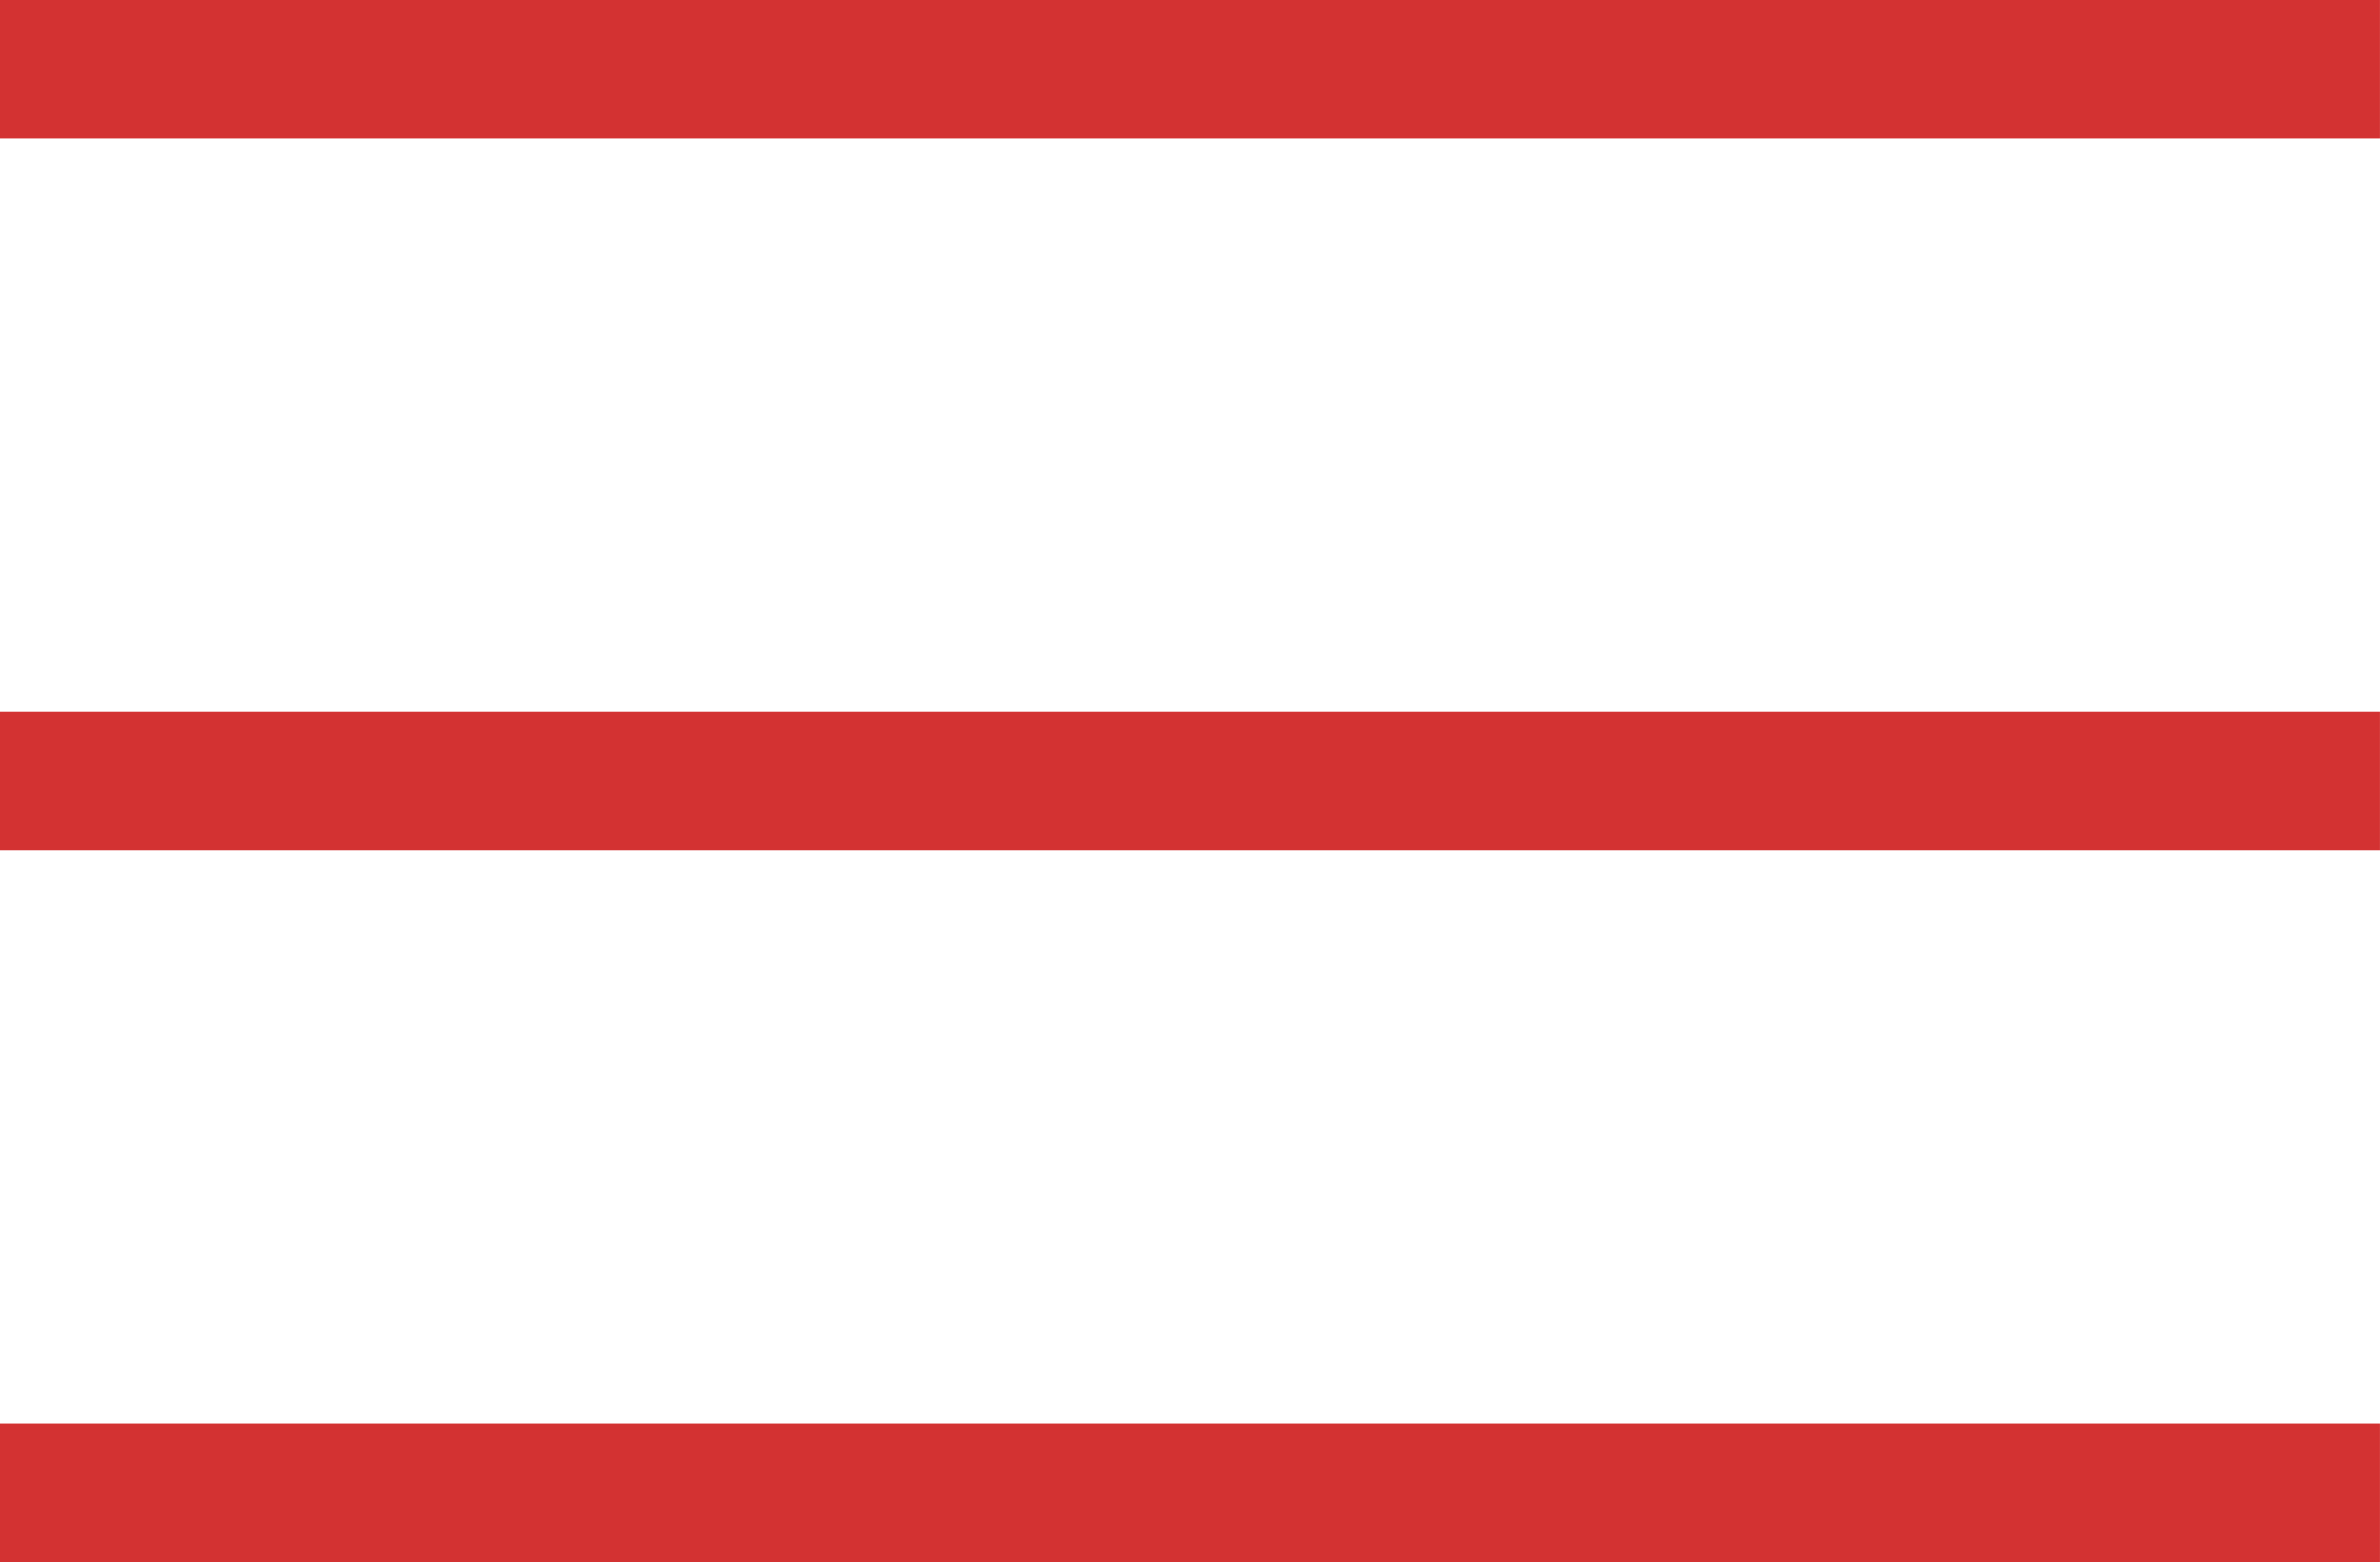
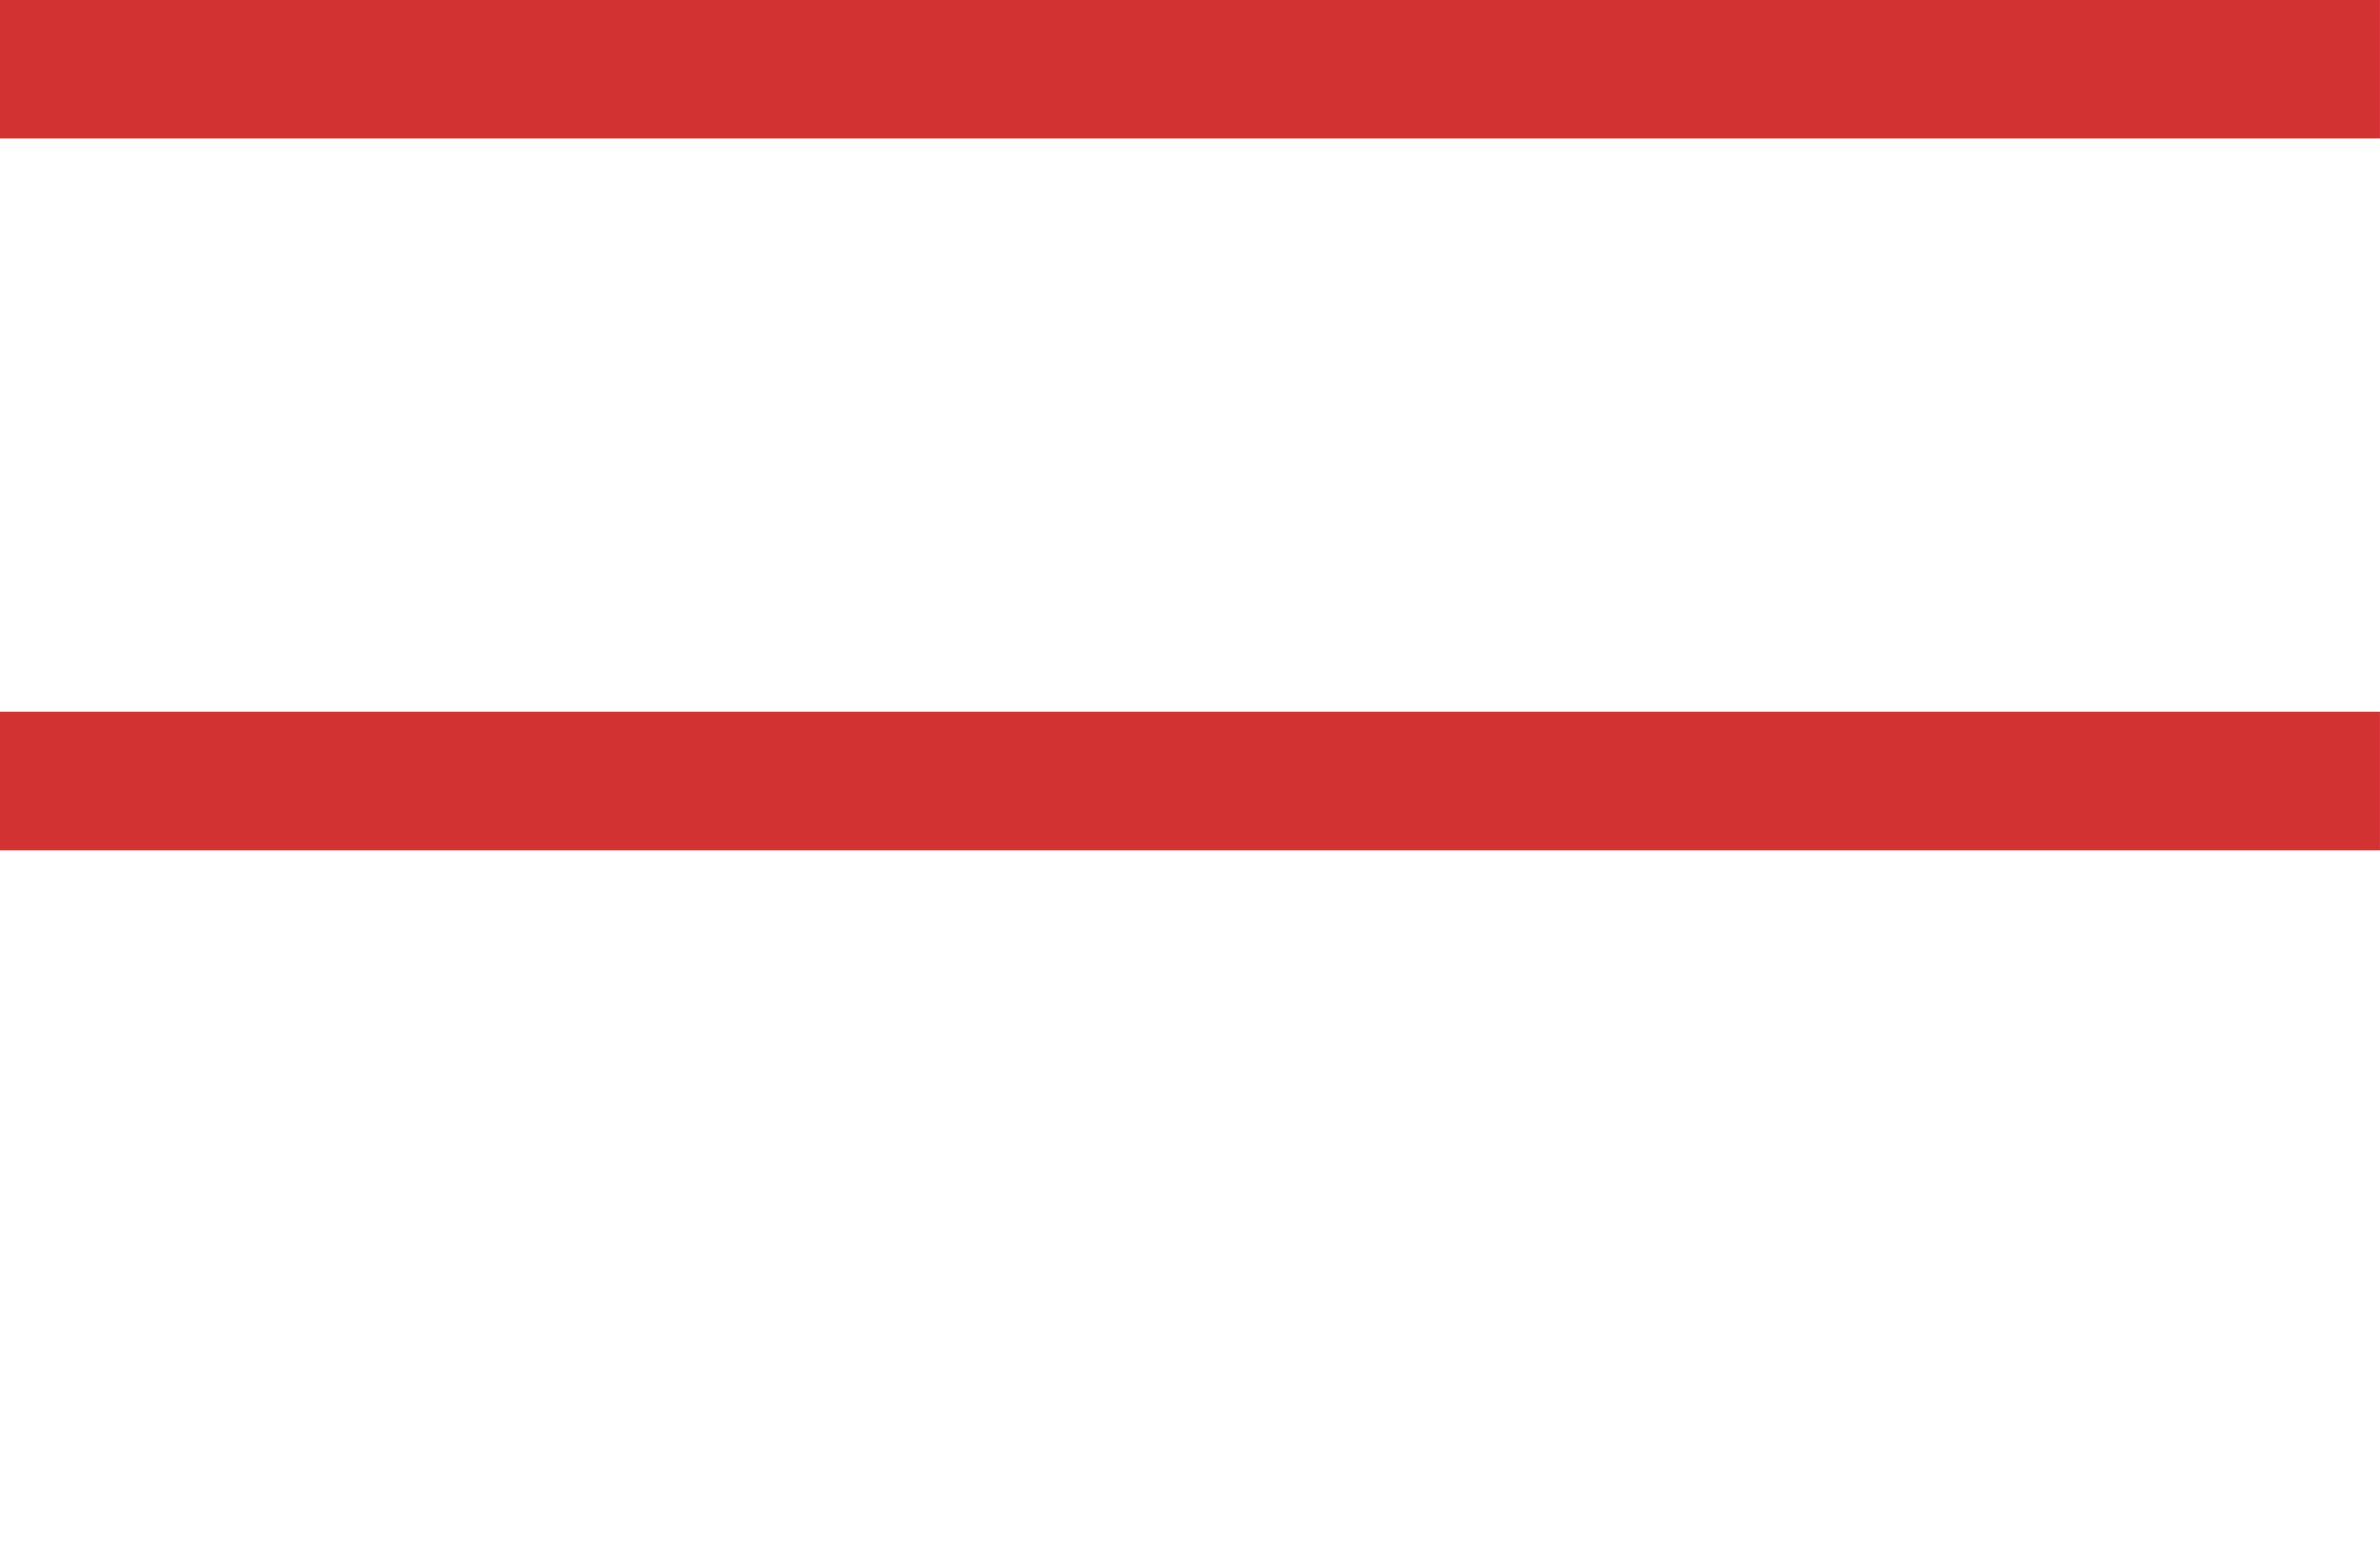
<svg xmlns="http://www.w3.org/2000/svg" width="51.521" height="33.824" viewBox="0 0 51.521 33.824">
  <g id="グループ_1641" data-name="グループ 1641" transform="translate(-1271.479 -34.503)">
    <path id="パス_184876" data-name="パス 184876" d="M6218.742,21h51.521" transform="translate(-4947.264 15)" fill="none" stroke="#d33232" stroke-width="3" />
    <path id="パス_184877" data-name="パス 184877" d="M6218.742,21h51.521" transform="translate(-4947.264 30.412)" fill="none" stroke="#d33232" stroke-width="3" />
-     <path id="パス_184878" data-name="パス 184878" d="M6218.742,21h51.521" transform="translate(-4947.264 45.824)" fill="none" stroke="#d33232" stroke-width="3" />
  </g>
</svg>